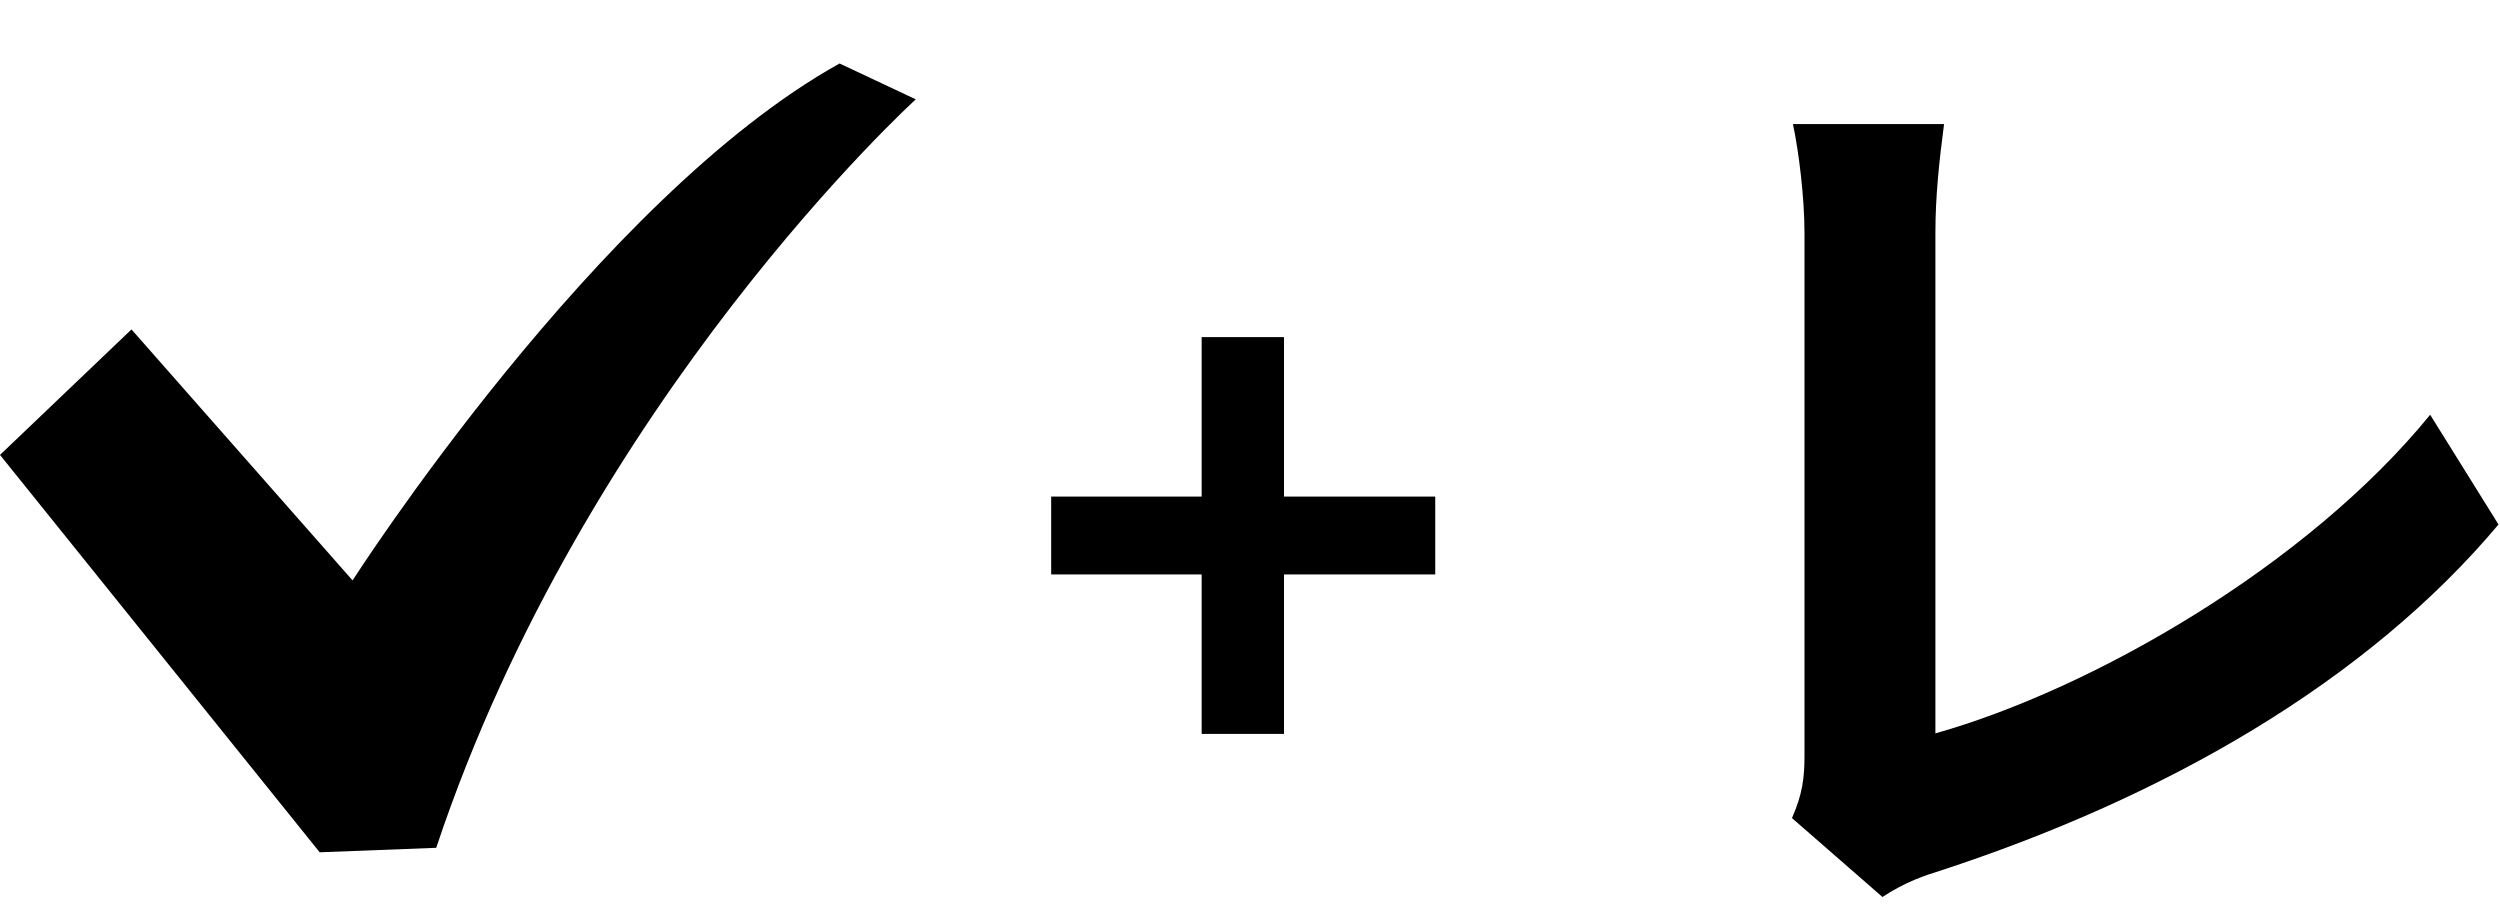
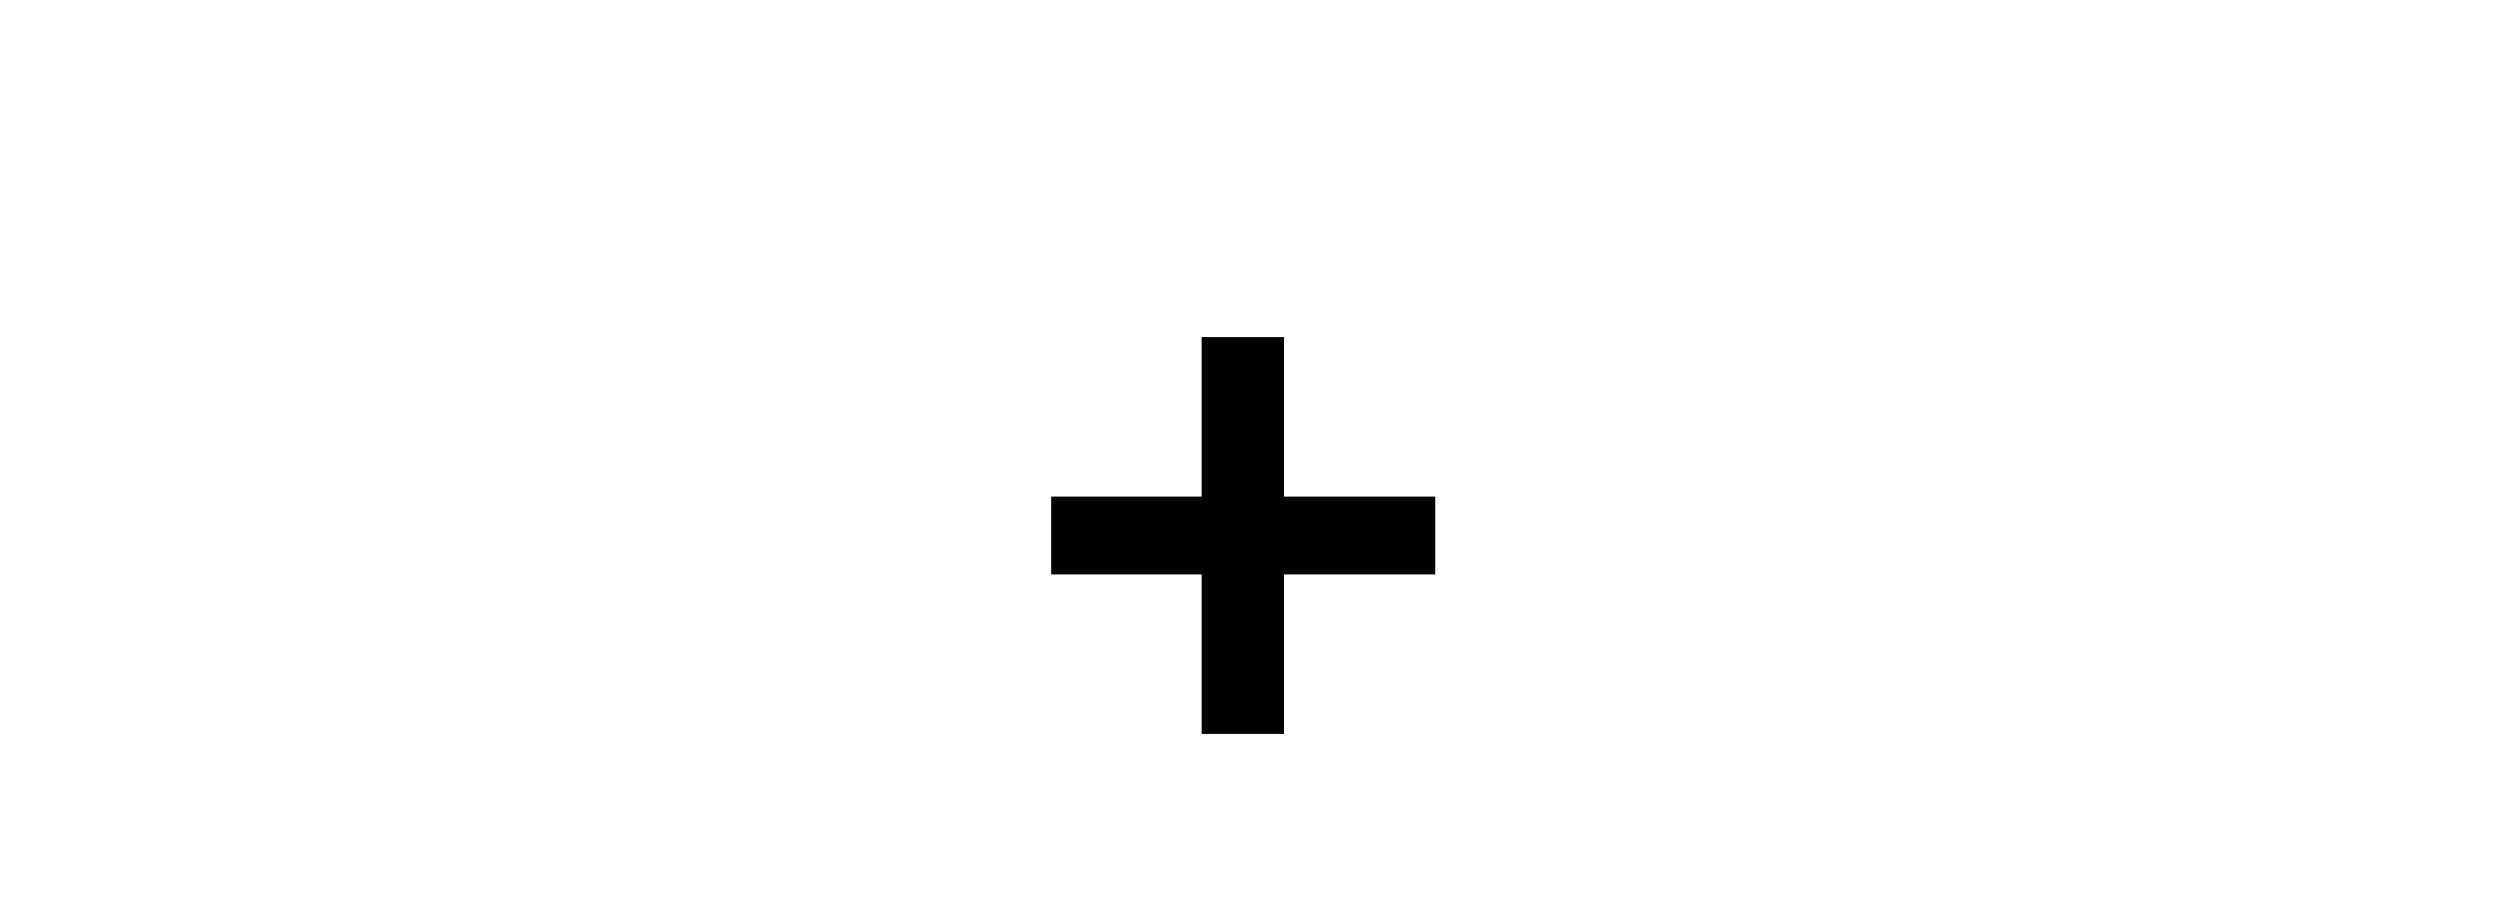
<svg xmlns="http://www.w3.org/2000/svg" width="374" height="137" viewBox="0 0 374 137" fill="none">
-   <path d="M268.08 122.384C269.664 118.784 269.952 116.336 269.952 113.024C269.952 102.08 269.952 50.96 269.952 34.832C269.952 29.504 269.088 22.592 268.224 18.56H290.832C290.112 24.032 289.536 29.36 289.536 34.832C289.536 50.816 289.536 98.768 289.536 109.712C313.008 103.088 345.12 84.656 363.552 62.048L373.776 78.464C354.048 101.936 324.096 119.216 290.112 130.304C288.24 130.88 285.072 131.888 281.616 134.192L268.08 122.384Z" fill="black" />
  <path d="M179.768 109.792V85.936H157.256V74.288H179.768V50.432H192.088V74.288H214.712V85.936H192.088V109.792H179.768Z" fill="black" />
-   <path d="M125.602 9.497C89.395 29.611 52.743 86.829 52.743 86.829L19.669 49.281L0 68.055L47.825 127.503L65.257 126.833C87.609 59.781 137 14.861 137 14.861L125.602 9.497Z" fill="black" />
</svg>